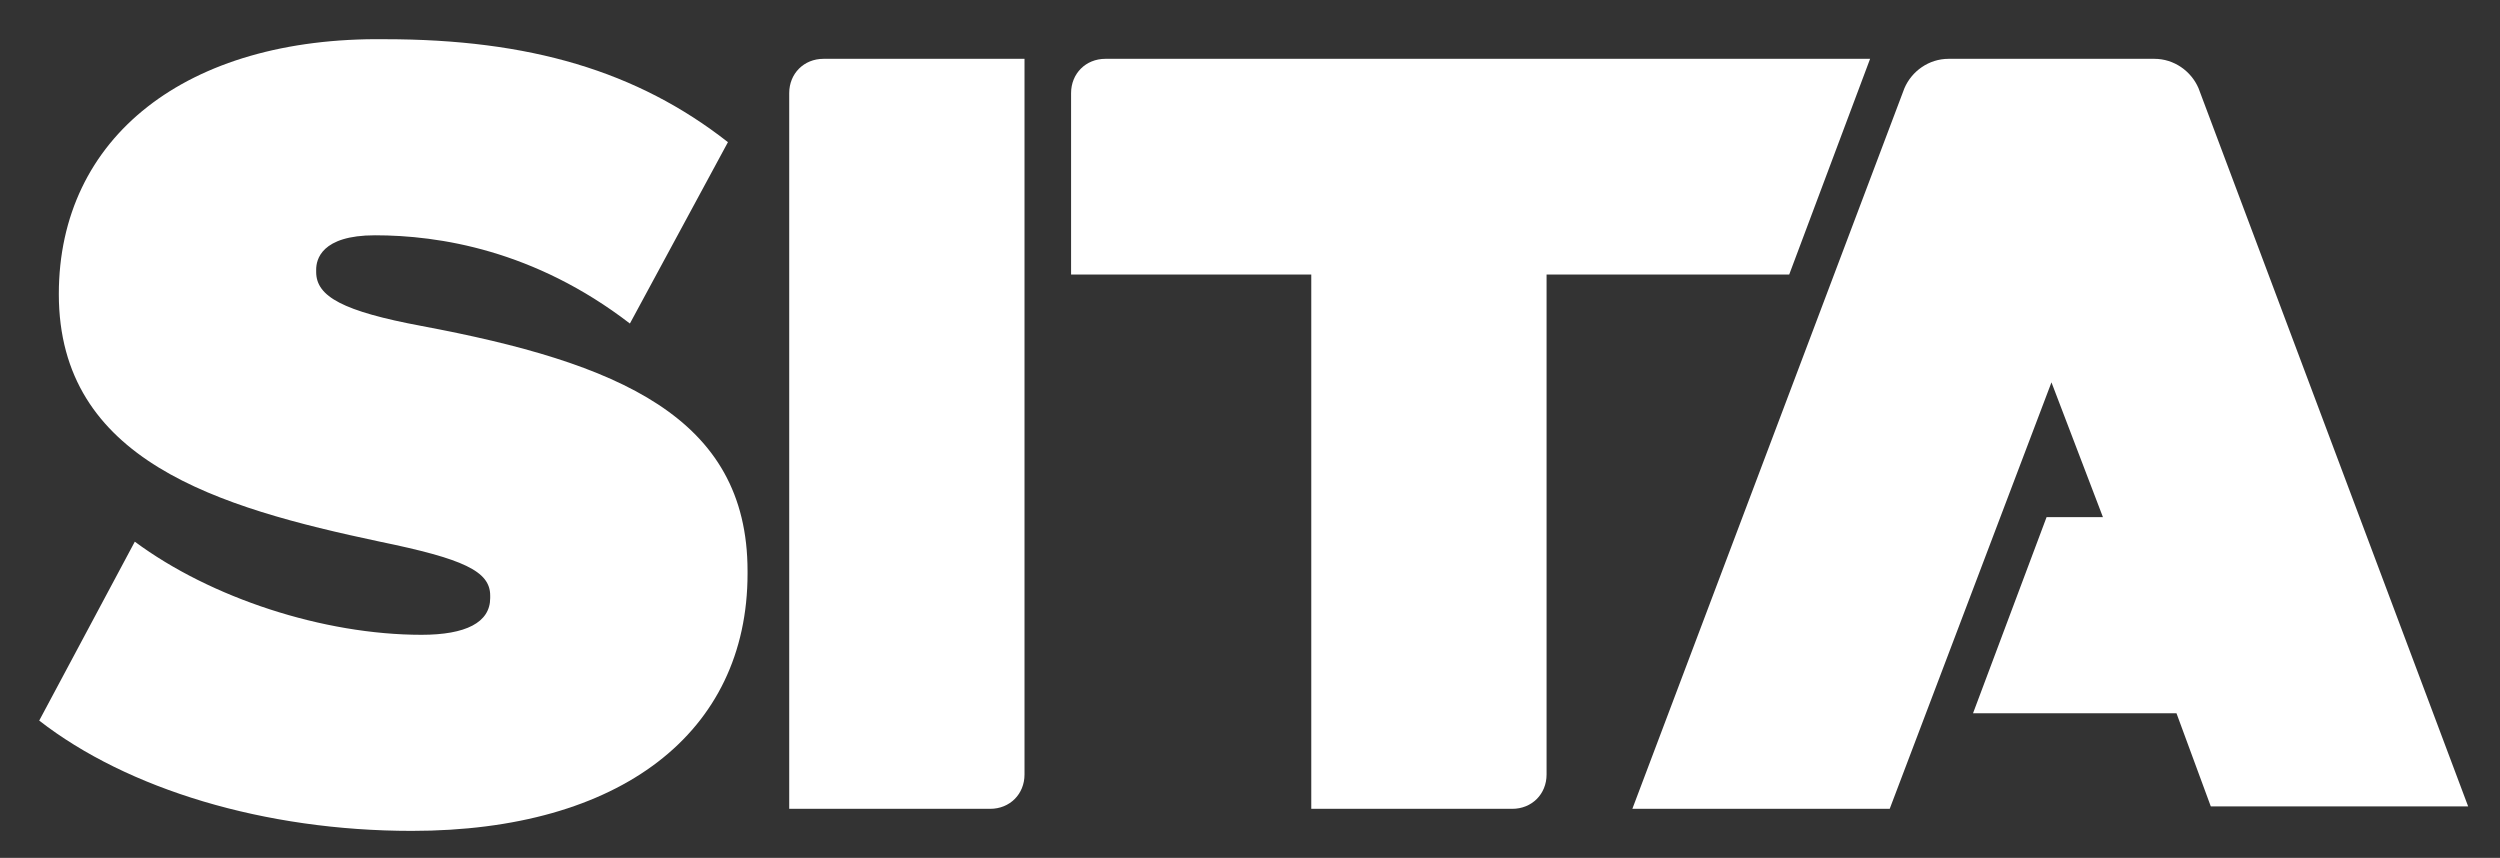
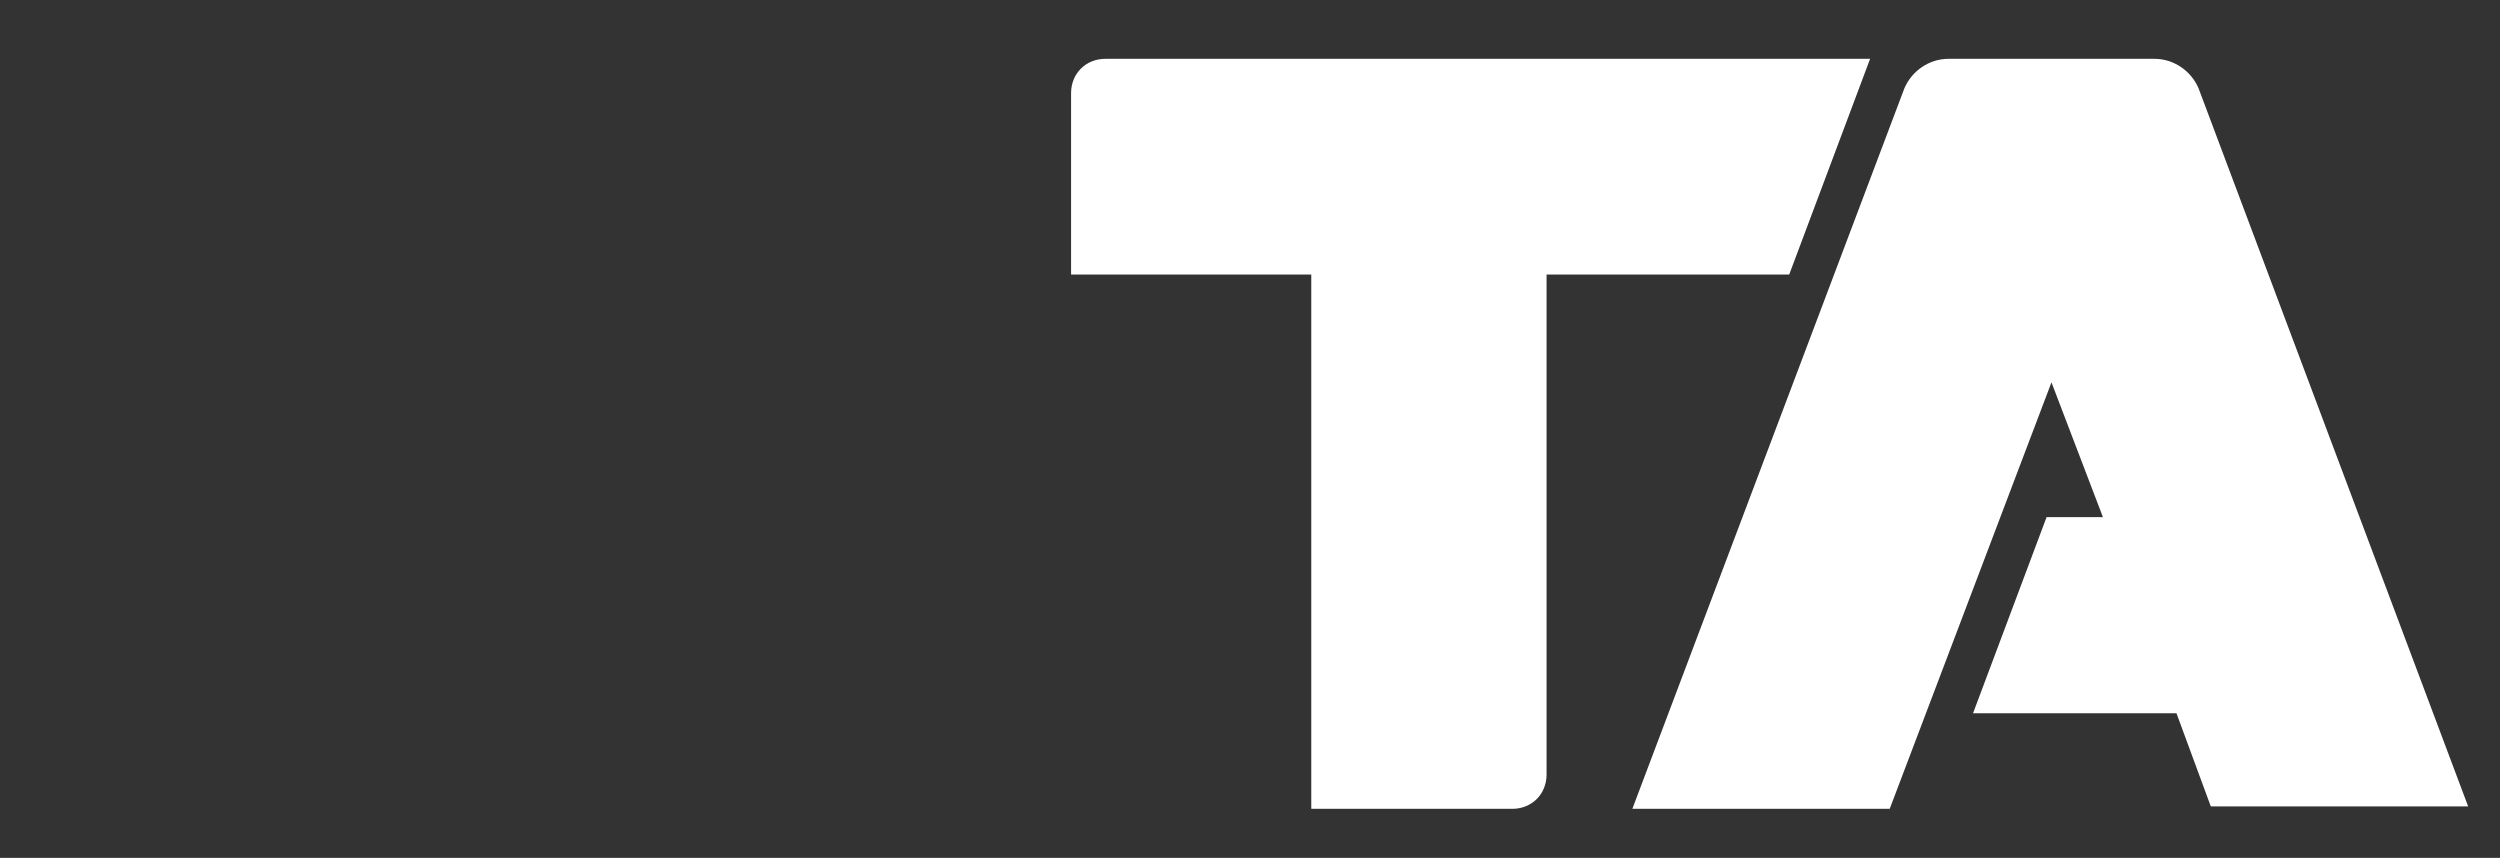
<svg xmlns="http://www.w3.org/2000/svg" width="102" height="35" viewBox="0 0 102 35" fill="none">
  <rect x="0" y="0" width="102" height="35" fill="#333333" stroke="none" />
-   <path d="M33.6 2.4C32.8 2.4 32.2 3 32.2 3.8V33H40.4C41.2 33 41.8 32.4 41.8 31.6V2.4H33.6Z" fill="white" />
  <path d="M45.1 2.4C44.3 2.4 43.7 3 43.7 3.8V11.2H53.5V33H61.7C62.5 33 63.1 32.4 63.1 31.6V11.2H73L76.3 2.4H45.1Z" fill="white" />
-   <path d="M2.4 12C2.4 18.8 8.9 20.7 15.5 22.1C18.9 22.8 20 23.3 20 24.3V24.4C20 25.4 19 25.9 17.2 25.9C13.2 25.9 8.6 24.4 5.5 22.1L1.6 29.4C5.2 32.2 10.8 33.9 16.8 33.9C25.3 33.9 30.5 29.9 30.5 23.4V23.3C30.5 17 25.2 14.8 17.2 13.3C14 12.7 12.9 12.1 12.9 11.1V11C12.9 10.6 13.1 9.6 15.3 9.6C17.9 9.6 21.8 10.2 25.7 13.2L29.7 5.8C26 2.9 21.6 1.6 15.7 1.6C7.6 1.5 2.4 5.6 2.4 12Z" fill="white" />
  <path d="M79.5 2.4C78.7 2.4 78 2.9 77.7 3.6L66.6 33H77.1L83.7 15.6L85.8 21.1H83.5L80.5 29.1H88.8L90.2 32.9H100.7L89.7 3.6C89.4 2.9 88.7 2.4 87.9 2.4H79.5Z" fill="white" />
</svg>